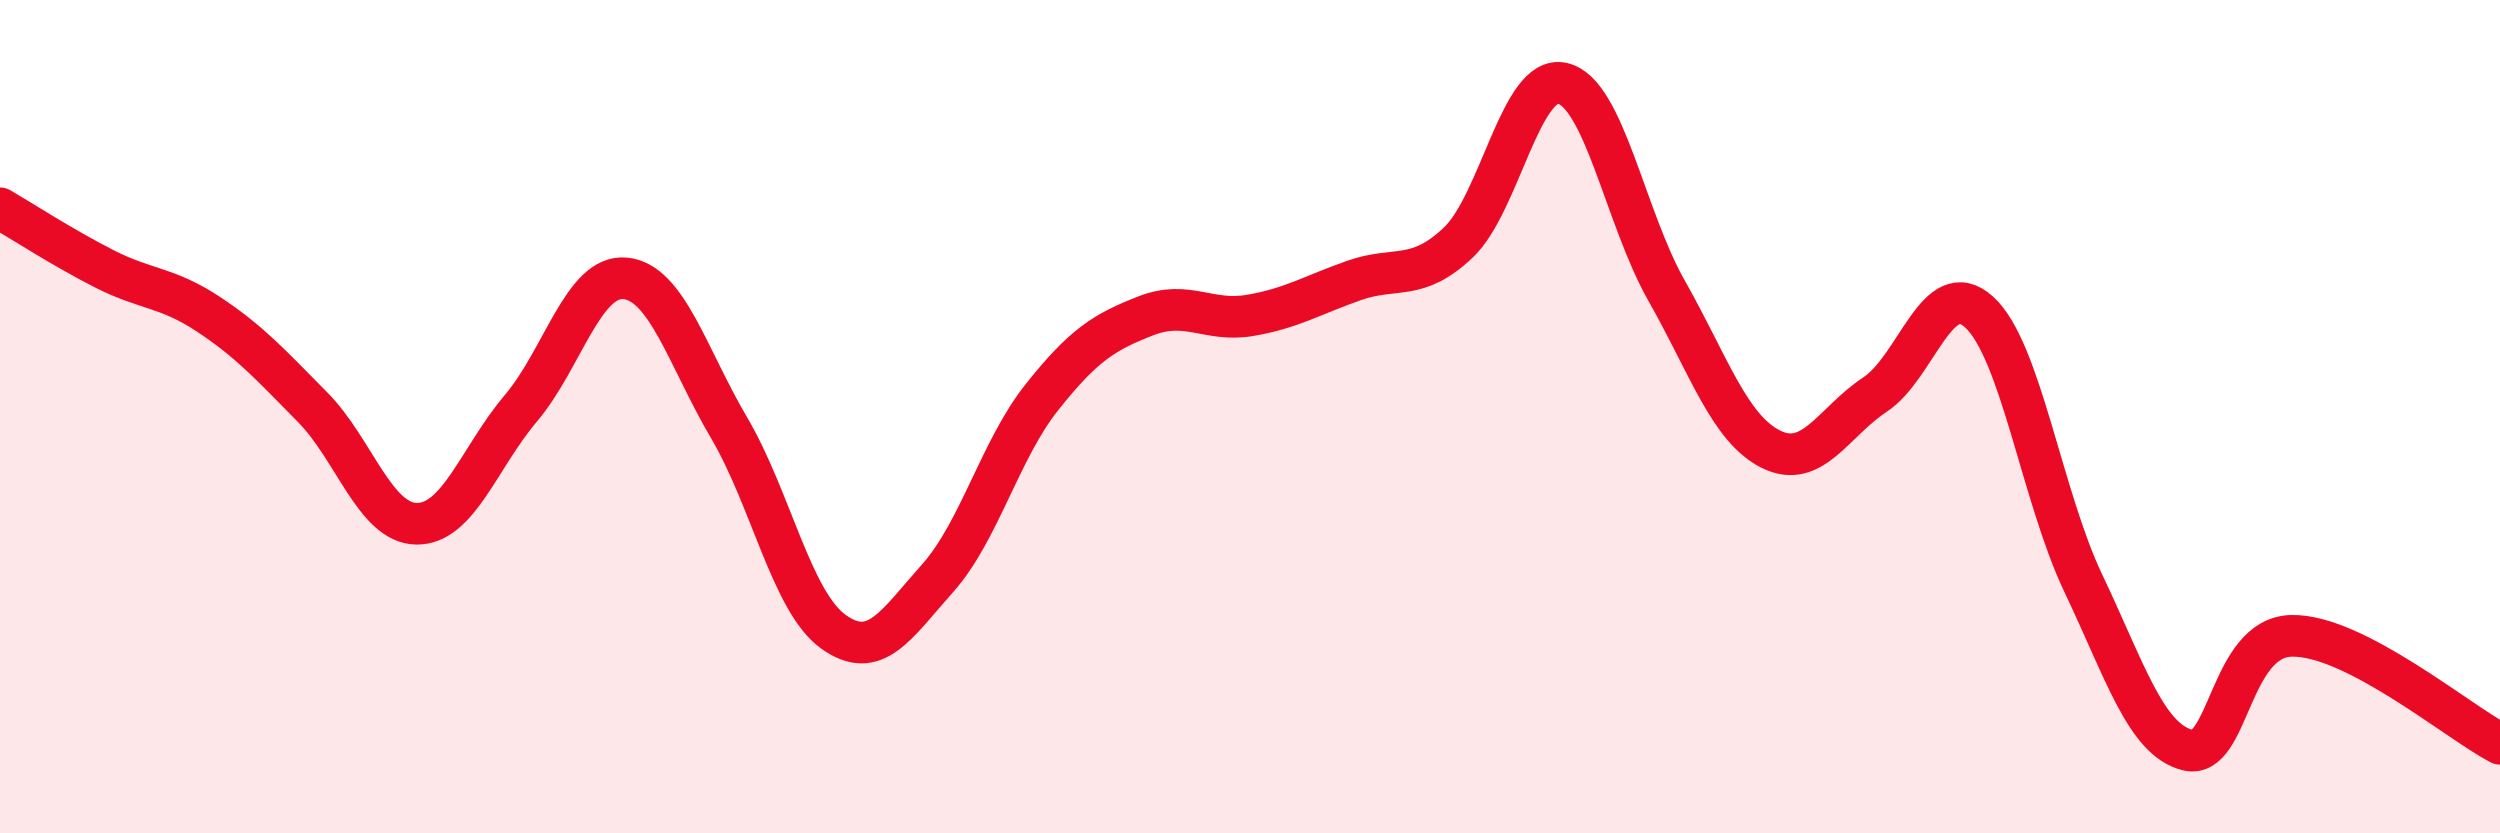
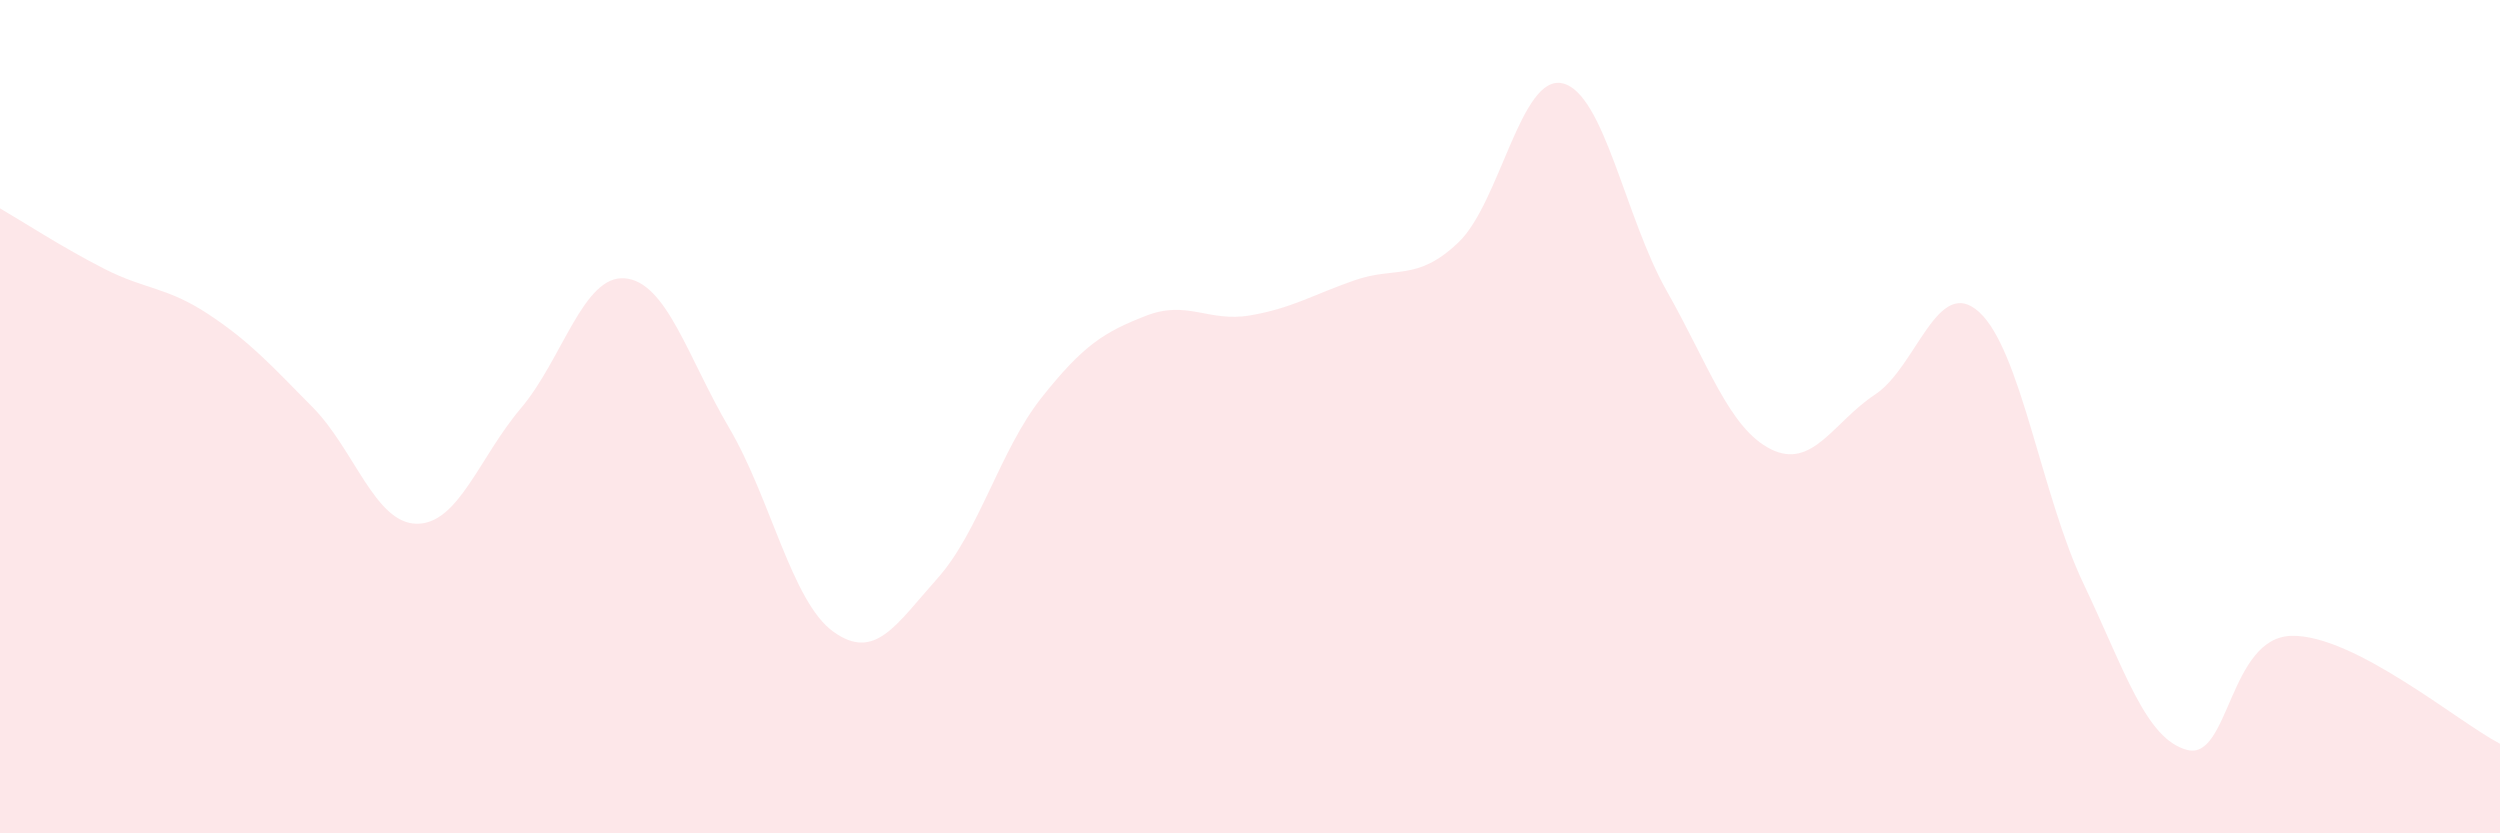
<svg xmlns="http://www.w3.org/2000/svg" width="60" height="20" viewBox="0 0 60 20">
  <path d="M 0,5 C 0.5,5.29 1.5,5.94 2.5,6.45 C 3.5,6.96 4,6.88 5,7.54 C 6,8.2 6.5,8.76 7.5,9.77 C 8.5,10.78 9,12.56 10,12.57 C 11,12.58 11.5,10.98 12.5,9.8 C 13.5,8.62 14,6.59 15,6.68 C 16,6.77 16.5,8.57 17.5,10.27 C 18.5,11.97 19,14.44 20,15.16 C 21,15.88 21.5,15 22.5,13.88 C 23.5,12.76 24,10.8 25,9.54 C 26,8.28 26.5,7.97 27.5,7.58 C 28.5,7.19 29,7.74 30,7.57 C 31,7.4 31.5,7.08 32.5,6.73 C 33.5,6.38 34,6.77 35,5.82 C 36,4.87 36.5,1.77 37.5,2 C 38.5,2.23 39,5.22 40,6.98 C 41,8.74 41.5,10.28 42.5,10.78 C 43.5,11.28 44,10.13 45,9.47 C 46,8.81 46.5,6.58 47.5,7.49 C 48.5,8.4 49,11.9 50,14 C 51,16.1 51.5,17.75 52.5,18 C 53.5,18.25 53.5,15.29 55,15.26 C 56.5,15.23 59,17.33 60,17.85L60 20L0 20Z" fill="#EB0A25" opacity="0.1" stroke-linecap="round" stroke-linejoin="round" />
-   <path d="M 0,5 C 0.5,5.29 1.5,5.94 2.5,6.45 C 3.5,6.96 4,6.88 5,7.54 C 6,8.2 6.5,8.76 7.5,9.77 C 8.5,10.78 9,12.56 10,12.57 C 11,12.58 11.5,10.98 12.5,9.8 C 13.5,8.62 14,6.59 15,6.68 C 16,6.77 16.5,8.57 17.5,10.27 C 18.5,11.97 19,14.44 20,15.16 C 21,15.88 21.5,15 22.5,13.88 C 23.5,12.76 24,10.8 25,9.54 C 26,8.28 26.5,7.97 27.5,7.58 C 28.5,7.19 29,7.74 30,7.57 C 31,7.4 31.5,7.08 32.5,6.73 C 33.5,6.38 34,6.77 35,5.82 C 36,4.87 36.5,1.77 37.5,2 C 38.5,2.23 39,5.22 40,6.98 C 41,8.74 41.5,10.28 42.5,10.78 C 43.5,11.28 44,10.13 45,9.47 C 46,8.81 46.5,6.58 47.5,7.49 C 48.5,8.4 49,11.9 50,14 C 51,16.1 51.5,17.75 52.5,18 C 53.5,18.25 53.5,15.29 55,15.26 C 56.5,15.23 59,17.33 60,17.85" stroke="#EB0A25" stroke-width="1" fill="none" stroke-linecap="round" stroke-linejoin="round" />
</svg>